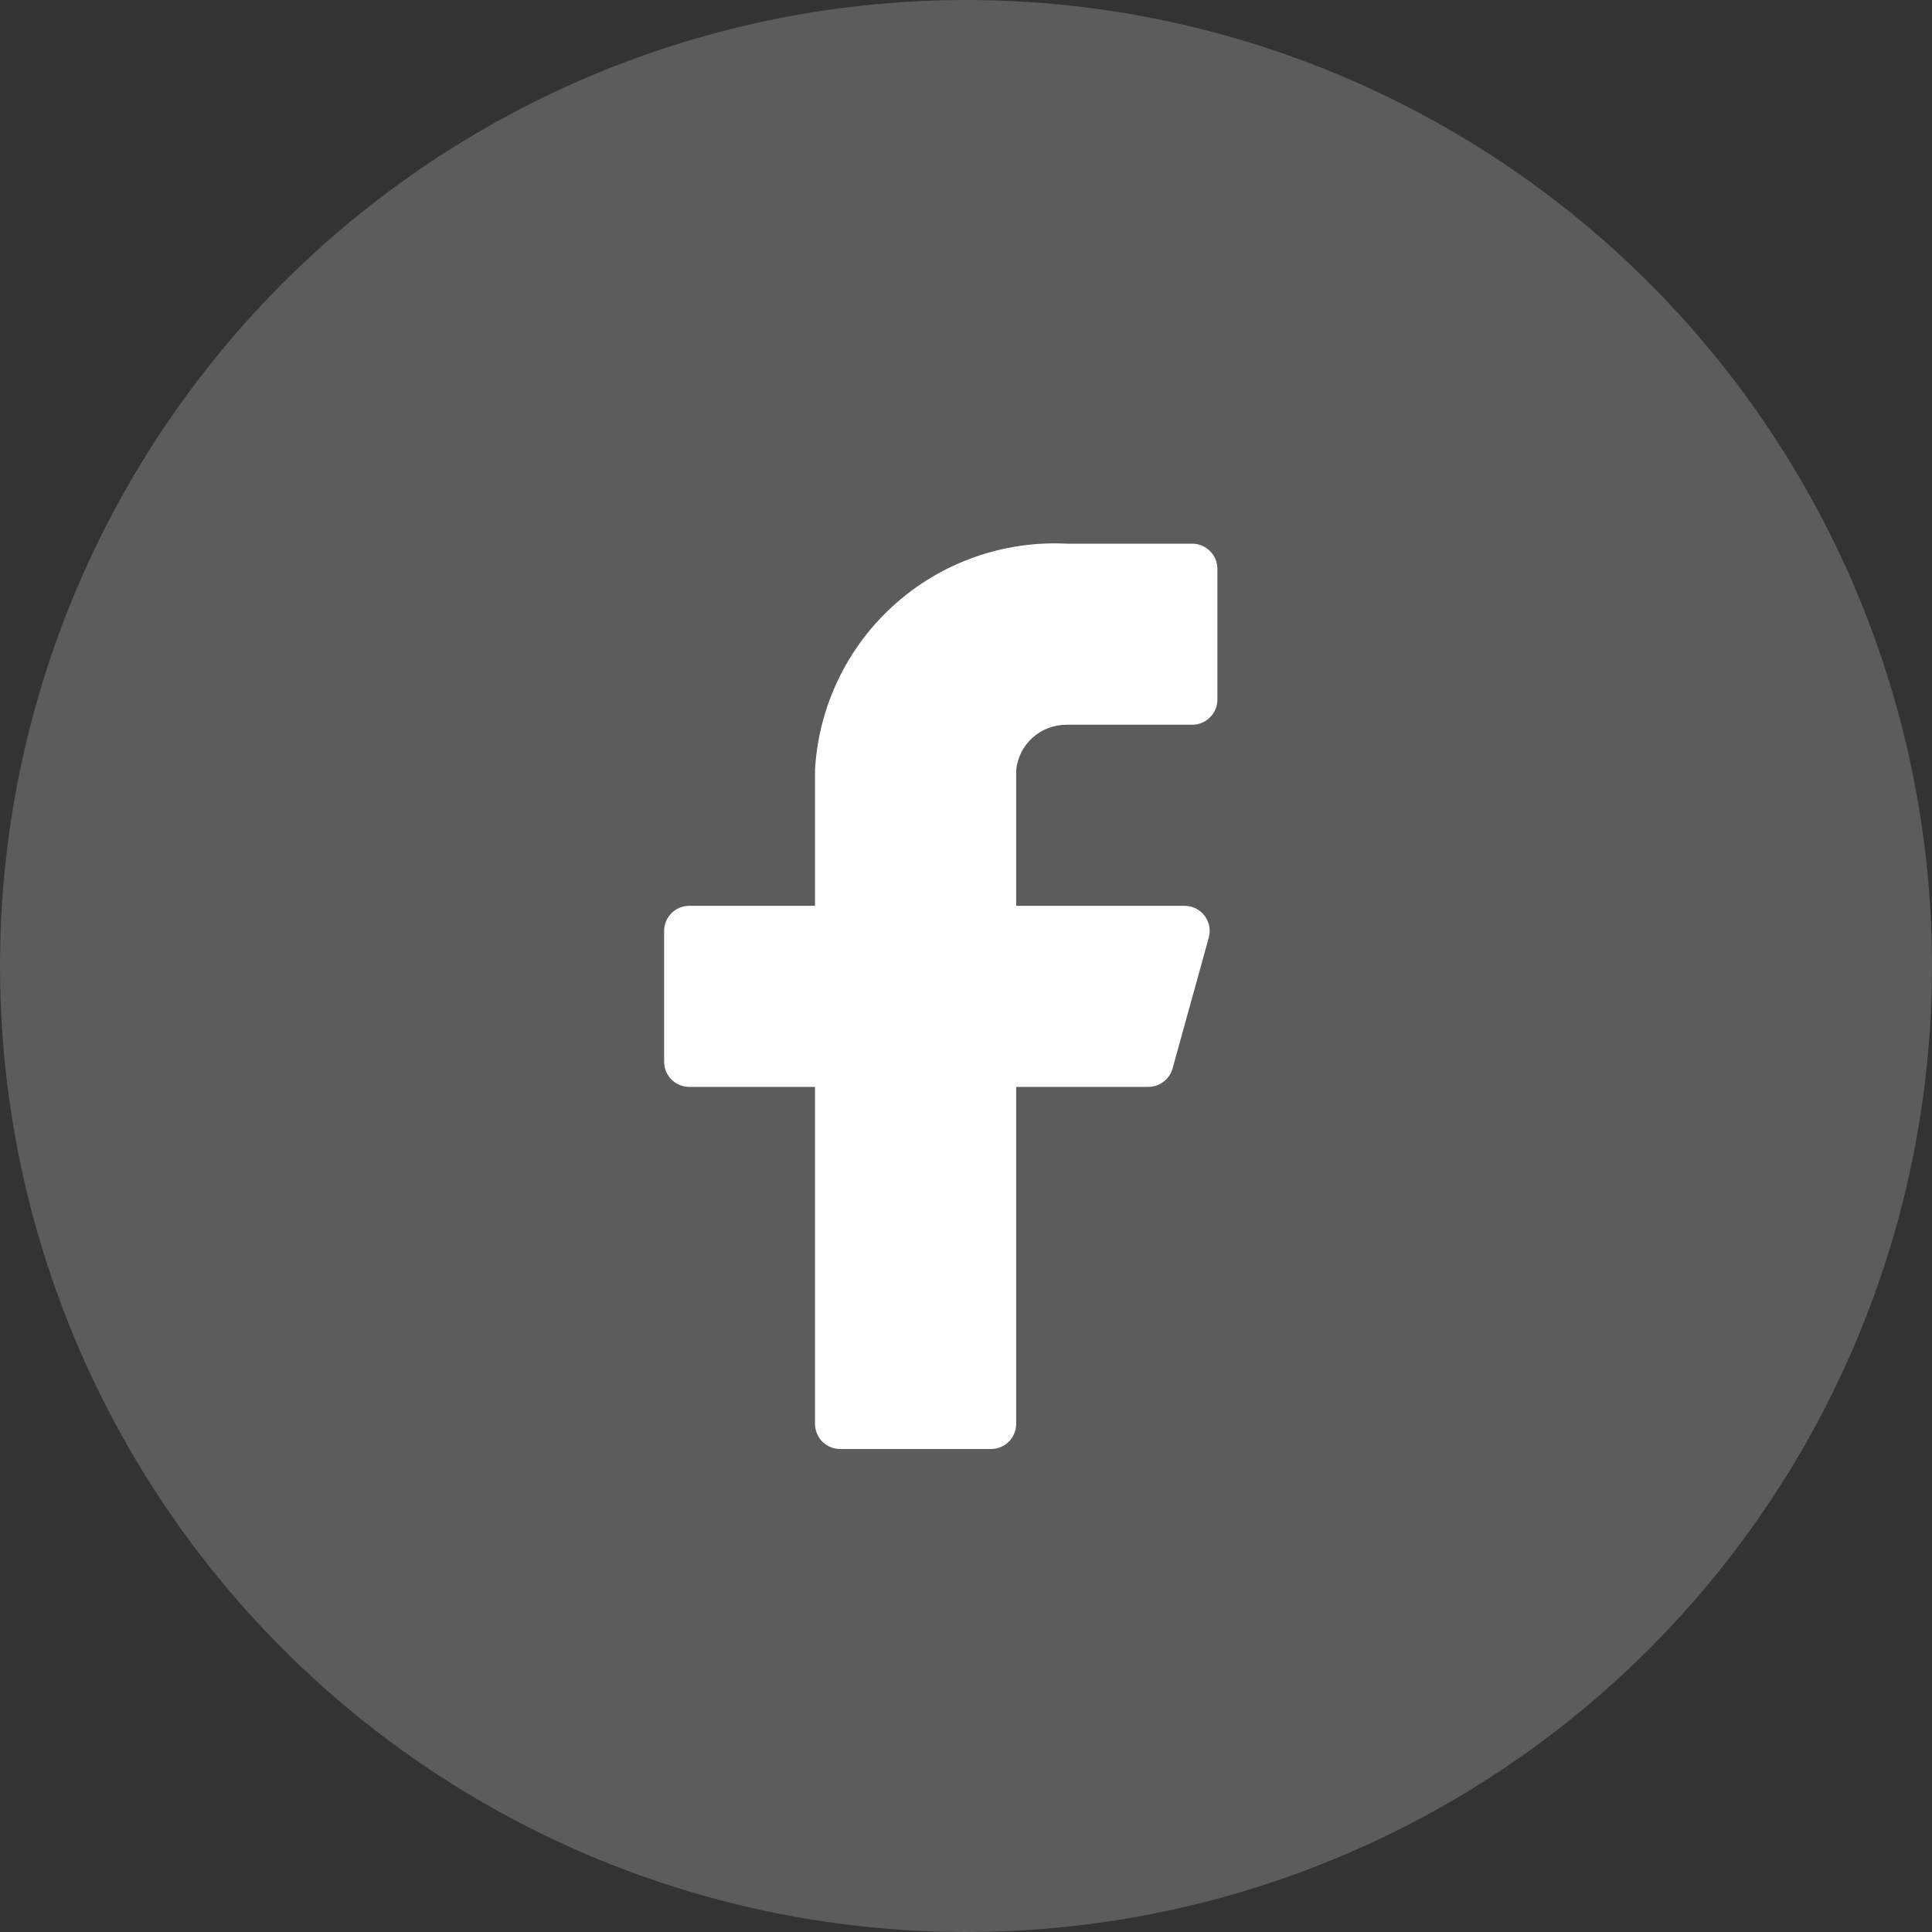
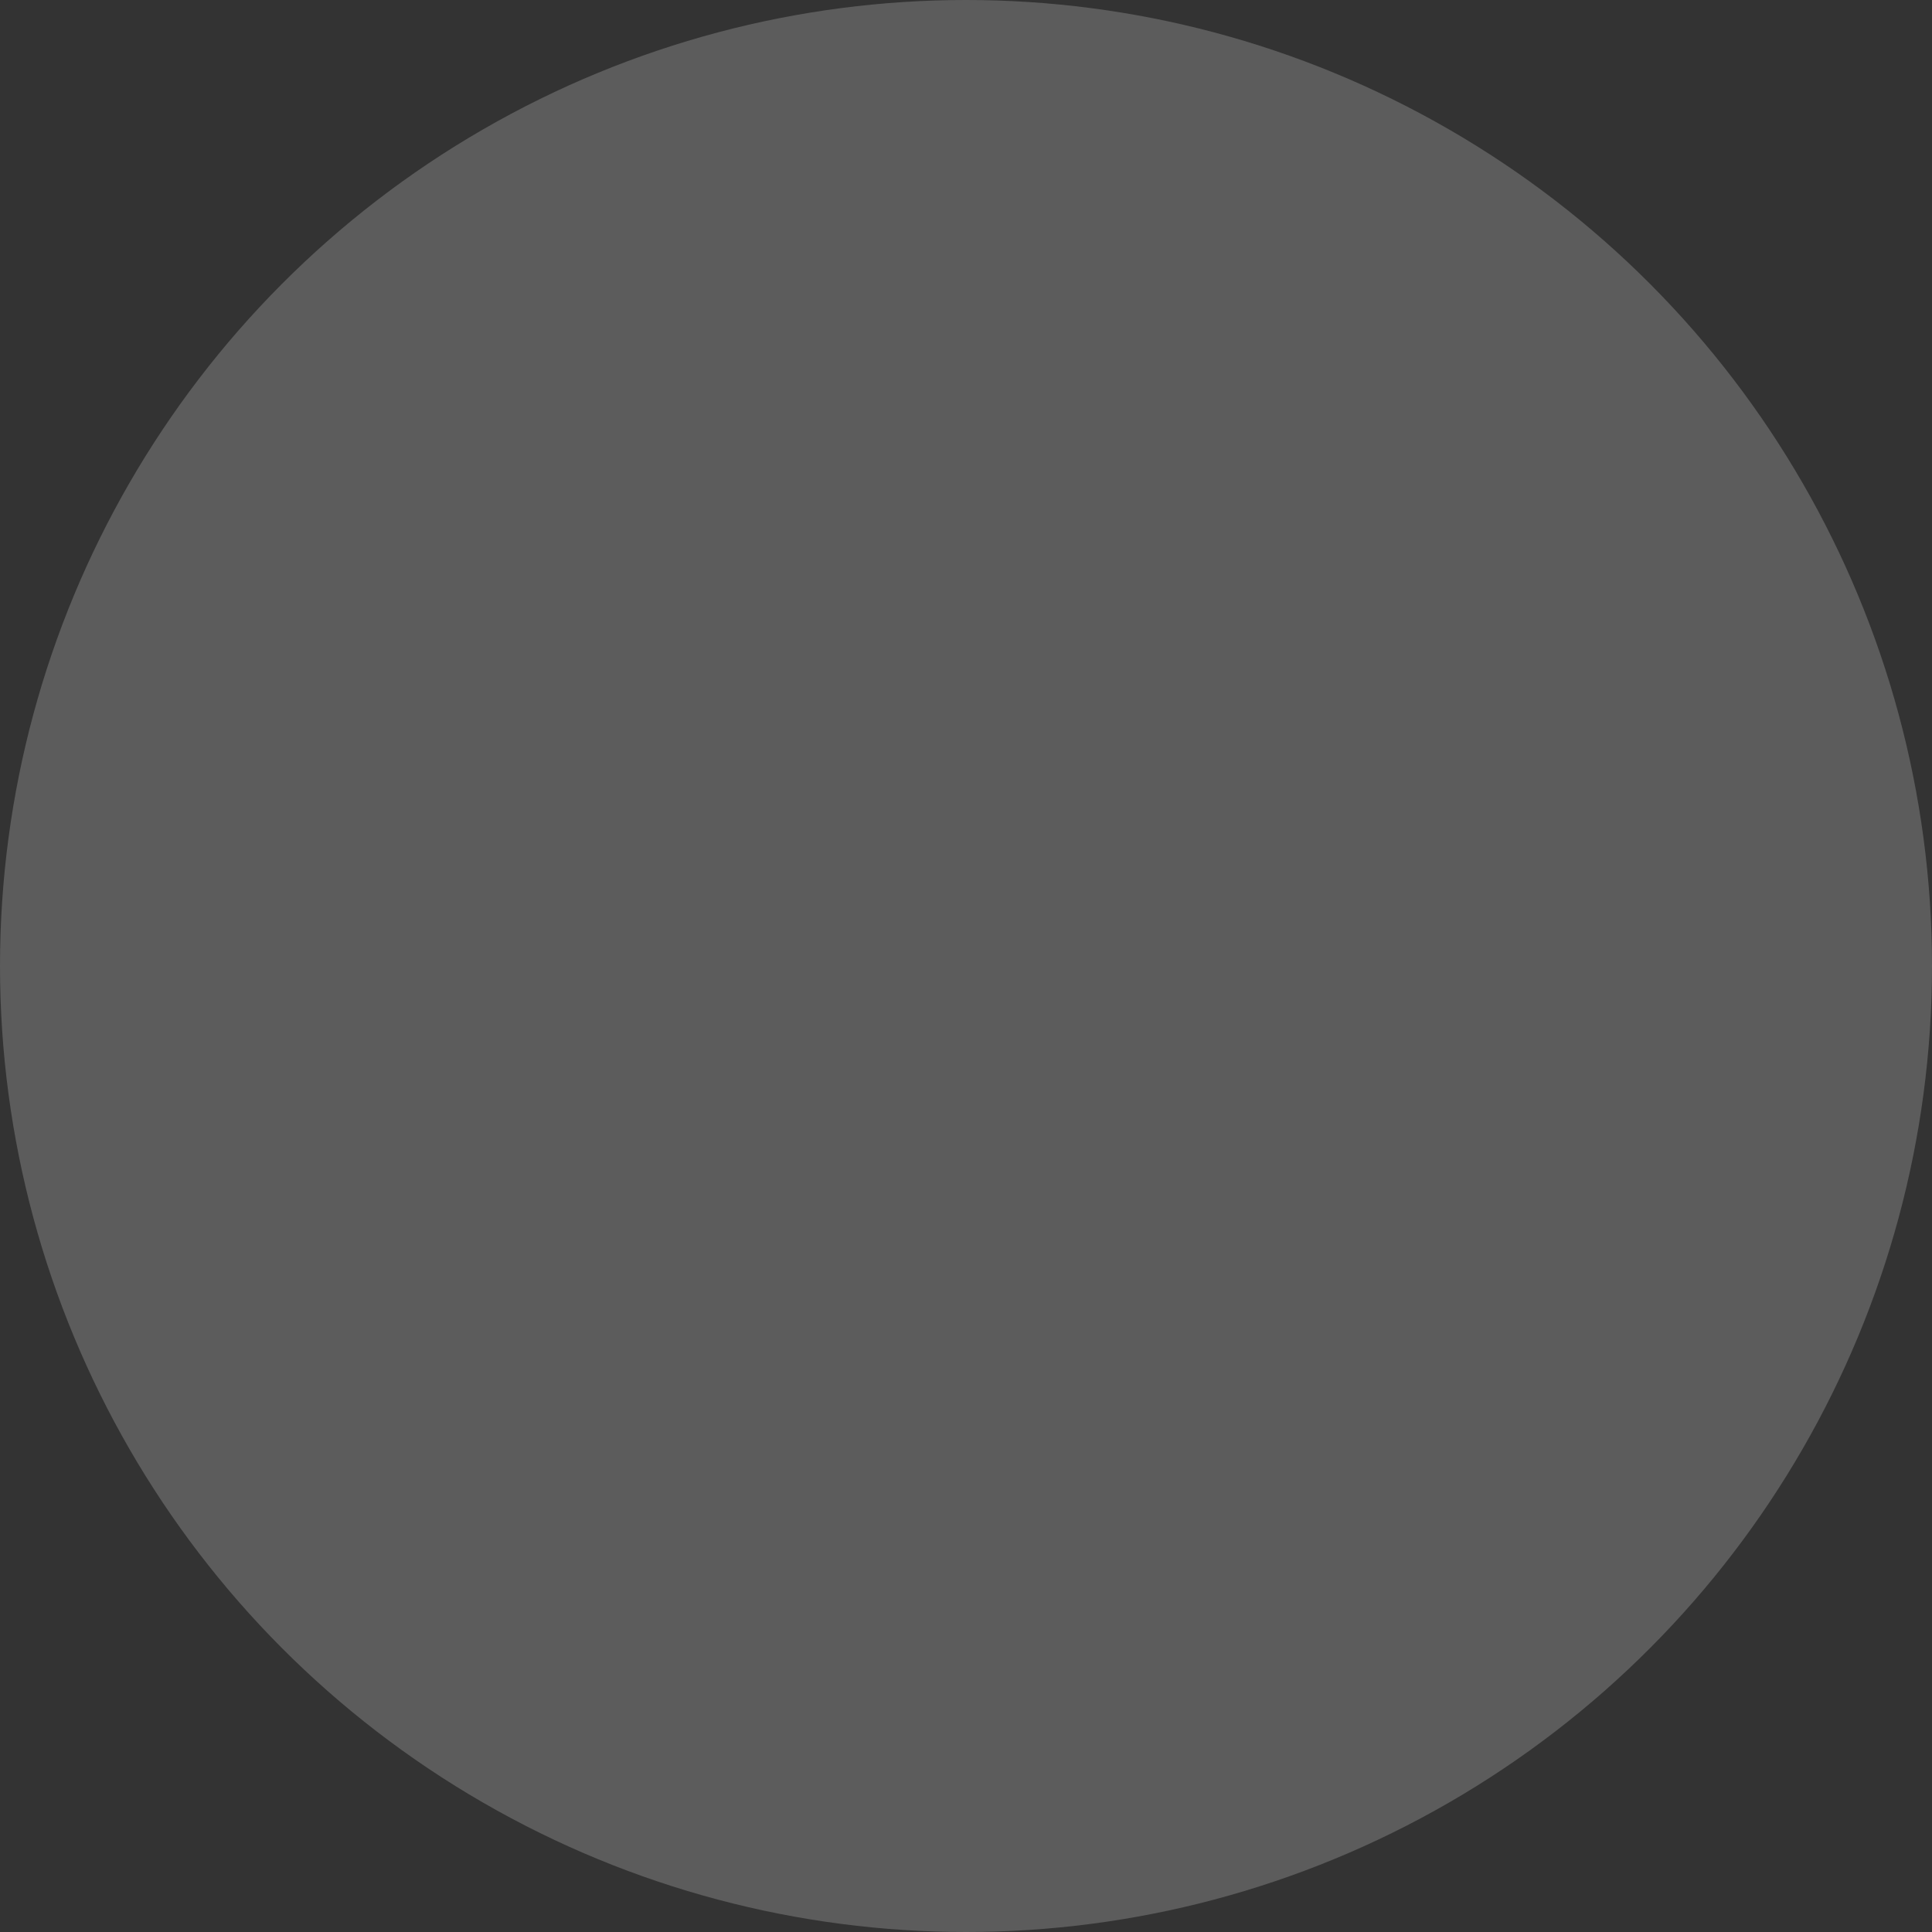
<svg xmlns="http://www.w3.org/2000/svg" width="40" height="40" viewBox="0 0 40 40" fill="none">
  <rect x="0" y="0" width="40" height="40" fill="#333333" stroke="none" />
  <circle cx="20" cy="20" r="20" fill="white" fill-opacity="0.2" />
-   <path d="M25.205 11.777C25.205 11.639 25.15 11.506 25.052 11.409C24.954 11.311 24.822 11.256 24.684 11.256H22.081C20.77 11.191 19.486 11.647 18.511 12.525C17.535 13.403 16.947 14.632 16.874 15.942V18.754H14.271C14.133 18.754 14 18.808 13.902 18.906C13.805 19.004 13.75 19.136 13.75 19.274V21.982C13.75 22.12 13.805 22.252 13.902 22.35C14 22.448 14.133 22.503 14.271 22.503H16.874V29.479C16.874 29.617 16.929 29.75 17.026 29.848C17.124 29.945 17.256 30 17.395 30H20.519C20.657 30 20.789 29.945 20.887 29.848C20.984 29.75 21.039 29.617 21.039 29.479V22.503H23.767C23.883 22.504 23.996 22.467 24.089 22.397C24.181 22.328 24.248 22.229 24.278 22.117L25.027 19.41C25.048 19.333 25.051 19.252 25.036 19.174C25.02 19.096 24.987 19.022 24.939 18.959C24.891 18.895 24.828 18.844 24.757 18.808C24.686 18.773 24.607 18.754 24.528 18.754H21.039V15.942C21.065 15.684 21.186 15.445 21.379 15.272C21.571 15.099 21.822 15.004 22.081 15.005H24.684C24.822 15.005 24.954 14.95 25.052 14.852C25.15 14.755 25.205 14.622 25.205 14.484V11.777Z" fill="white" />
</svg>